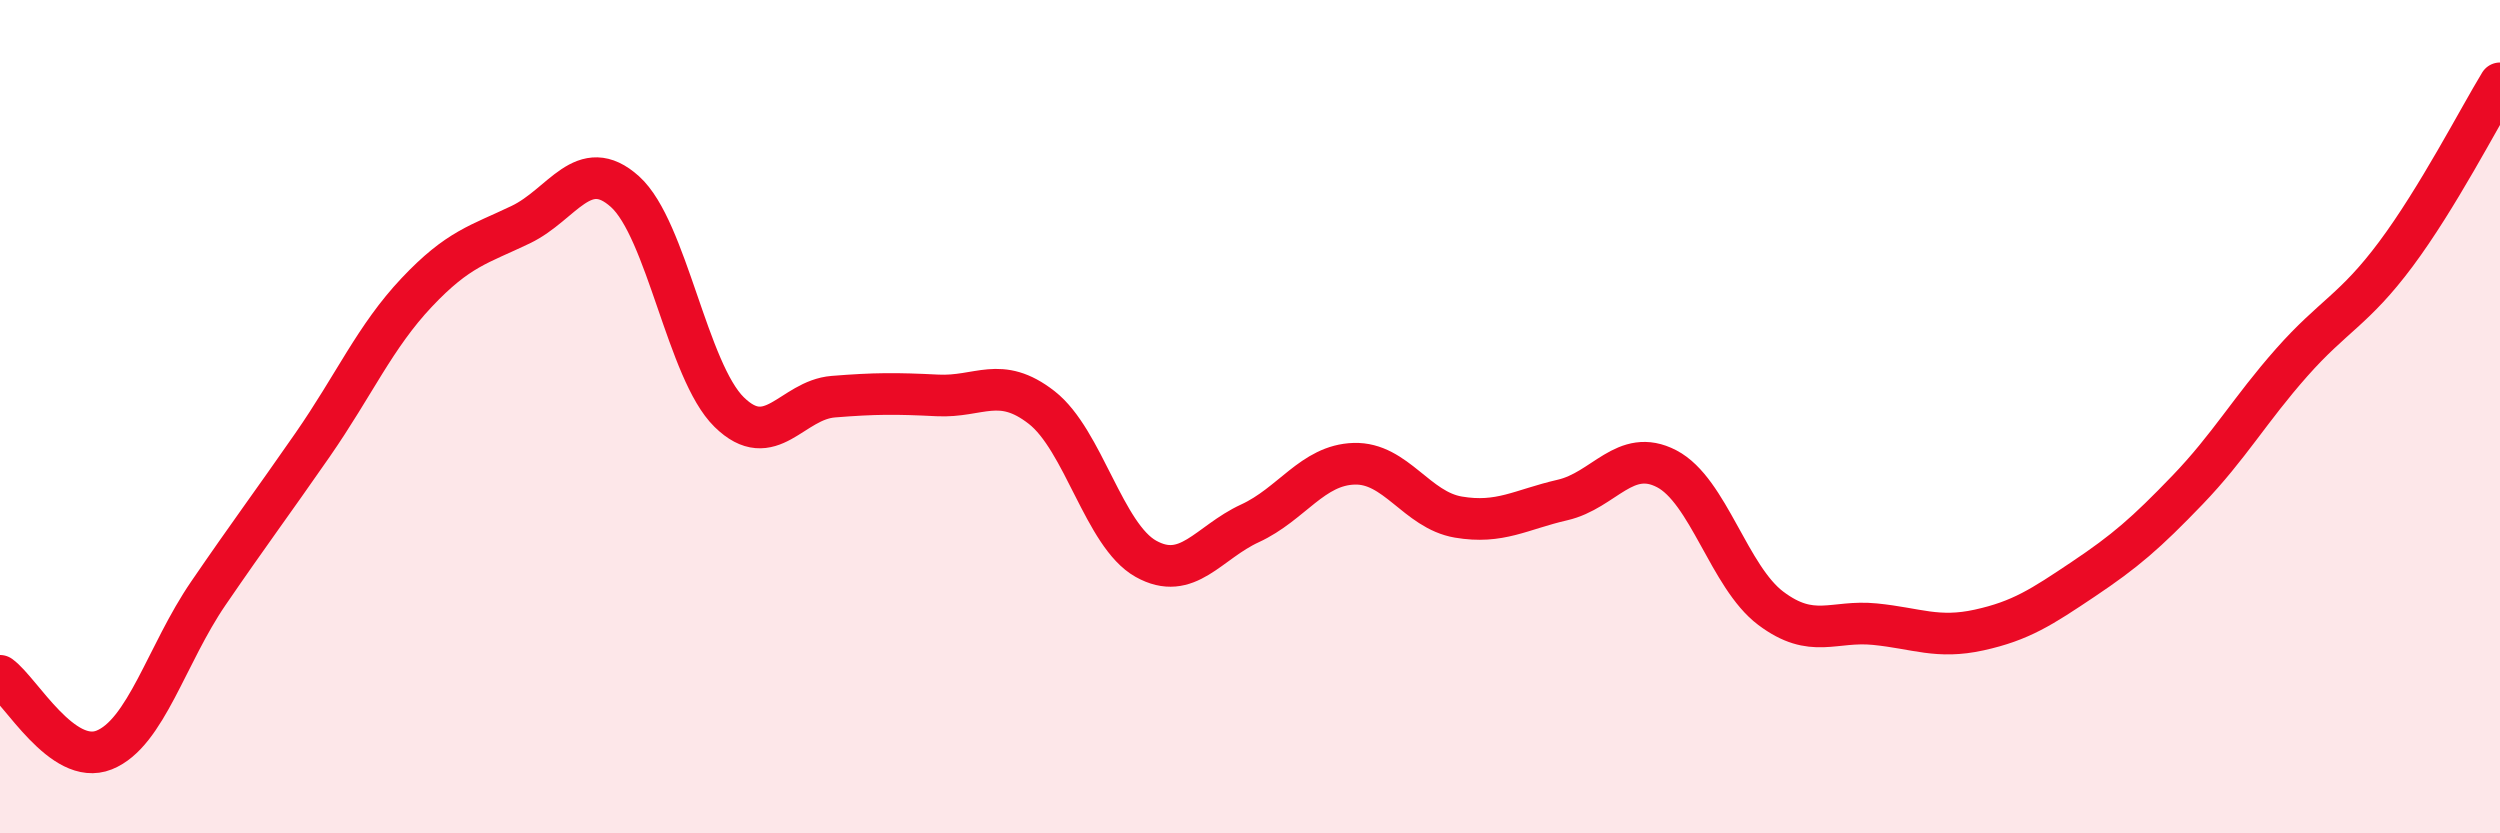
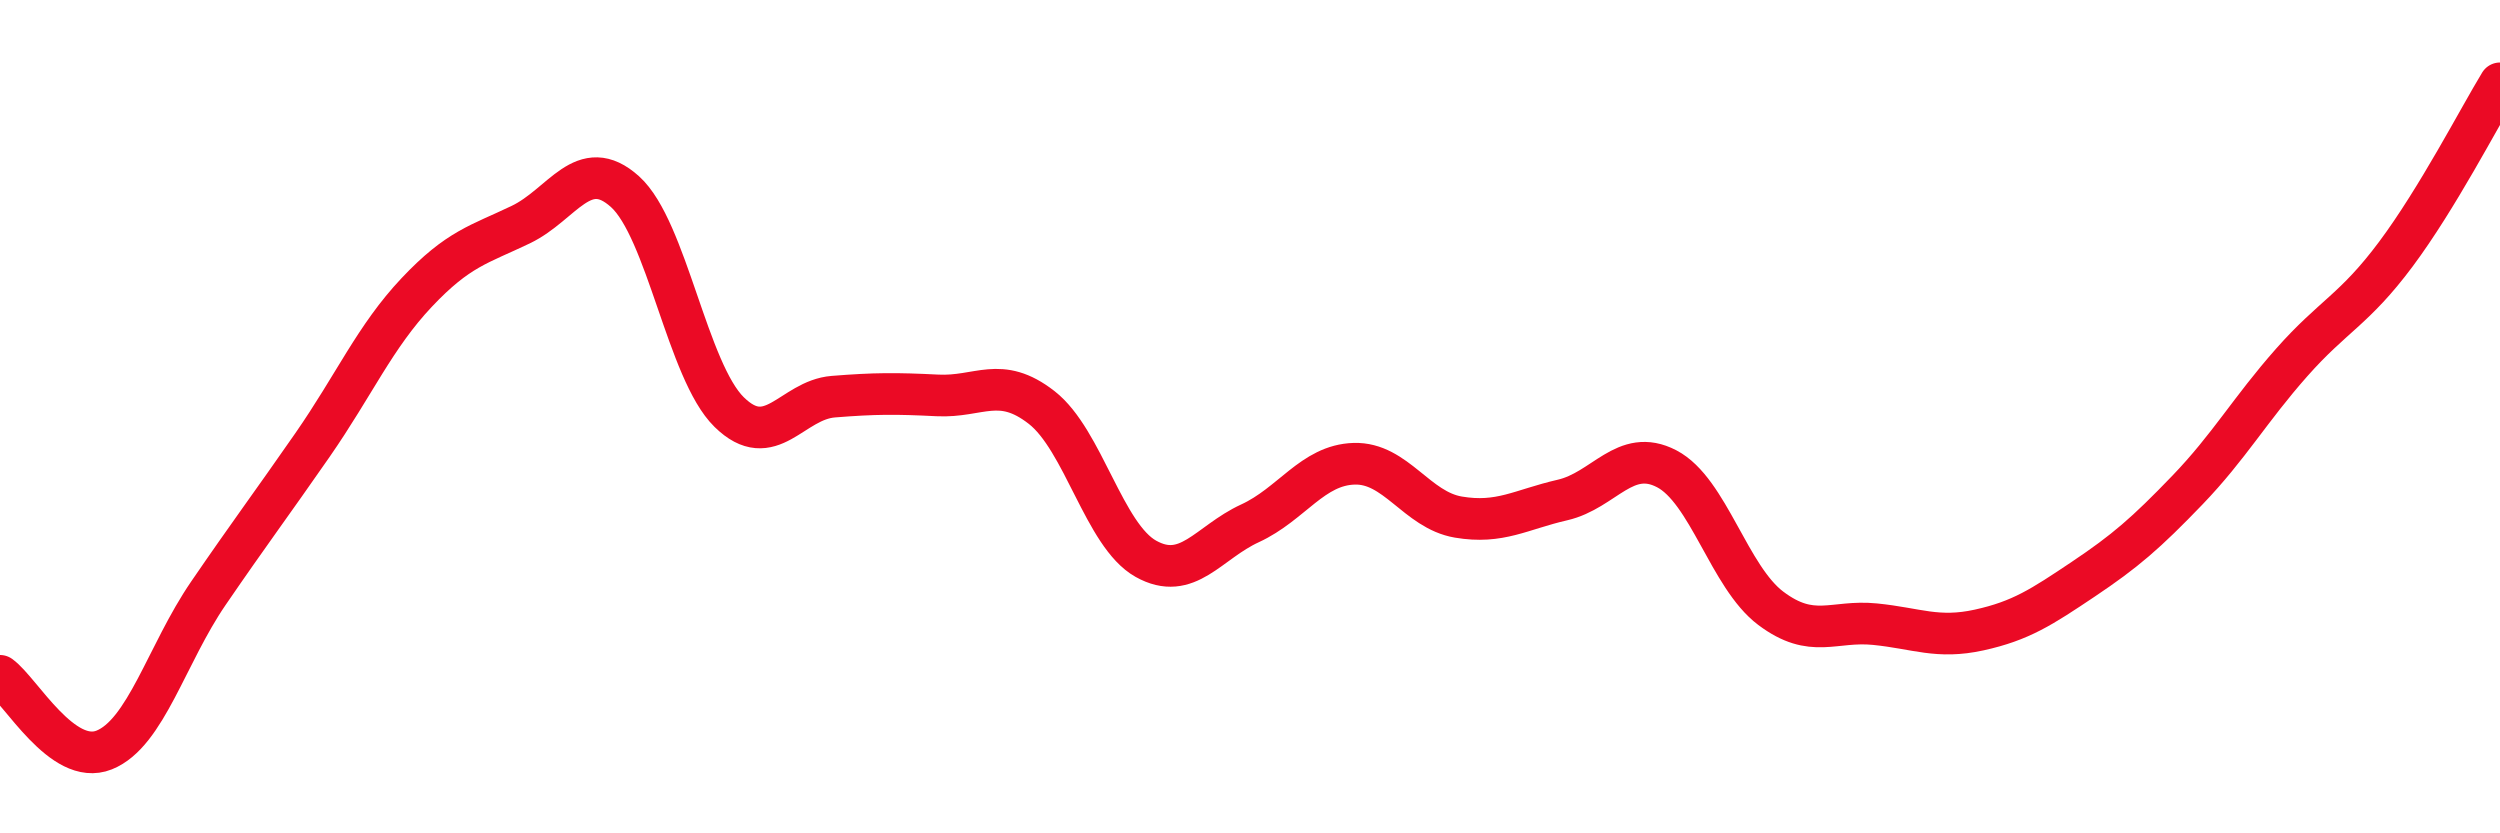
<svg xmlns="http://www.w3.org/2000/svg" width="60" height="20" viewBox="0 0 60 20">
-   <path d="M 0,16.22 C 0.5,16.58 1.5,18.4 2.5,18 C 3.5,17.6 4,15.7 5,14.24 C 6,12.78 6.5,12.12 7.5,10.68 C 8.5,9.24 9,8.08 10,7.02 C 11,5.96 11.5,5.87 12.5,5.39 C 13.5,4.91 14,3.7 15,4.6 C 16,5.5 16.5,8.91 17.5,9.89 C 18.5,10.87 19,9.6 20,9.52 C 21,9.44 21.5,9.44 22.5,9.49 C 23.5,9.54 24,9 25,9.78 C 26,10.56 26.5,12.85 27.5,13.41 C 28.5,13.97 29,13.02 30,12.56 C 31,12.1 31.5,11.16 32.5,11.13 C 33.5,11.1 34,12.24 35,12.41 C 36,12.58 36.5,12.23 37.5,12 C 38.5,11.77 39,10.73 40,11.25 C 41,11.77 41.5,13.85 42.5,14.6 C 43.5,15.35 44,14.88 45,14.98 C 46,15.08 46.5,15.34 47.5,15.12 C 48.5,14.9 49,14.57 50,13.9 C 51,13.23 51.5,12.8 52.5,11.76 C 53.5,10.72 54,9.83 55,8.7 C 56,7.57 56.5,7.44 57.5,6.1 C 58.5,4.76 59.5,2.82 60,2L60 20L0 20Z" fill="#EB0A25" opacity="0.1" stroke-linecap="round" stroke-linejoin="round" />
  <path d="M 0,16.22 C 0.5,16.58 1.5,18.4 2.5,18 C 3.5,17.6 4,15.7 5,14.24 C 6,12.78 6.5,12.12 7.5,10.68 C 8.5,9.24 9,8.08 10,7.02 C 11,5.96 11.5,5.87 12.5,5.39 C 13.5,4.91 14,3.7 15,4.6 C 16,5.5 16.5,8.91 17.5,9.89 C 18.5,10.87 19,9.6 20,9.52 C 21,9.44 21.5,9.44 22.5,9.49 C 23.5,9.54 24,9 25,9.78 C 26,10.56 26.5,12.85 27.5,13.41 C 28.5,13.97 29,13.02 30,12.56 C 31,12.1 31.5,11.16 32.5,11.13 C 33.5,11.1 34,12.24 35,12.41 C 36,12.58 36.5,12.23 37.5,12 C 38.5,11.77 39,10.73 40,11.25 C 41,11.77 41.5,13.85 42.5,14.6 C 43.5,15.35 44,14.88 45,14.98 C 46,15.08 46.5,15.34 47.5,15.12 C 48.5,14.9 49,14.57 50,13.9 C 51,13.23 51.5,12.8 52.5,11.76 C 53.5,10.72 54,9.83 55,8.7 C 56,7.57 56.5,7.44 57.5,6.1 C 58.5,4.76 59.5,2.82 60,2" stroke="#EB0A25" stroke-width="1" fill="none" stroke-linecap="round" stroke-linejoin="round" />
</svg>